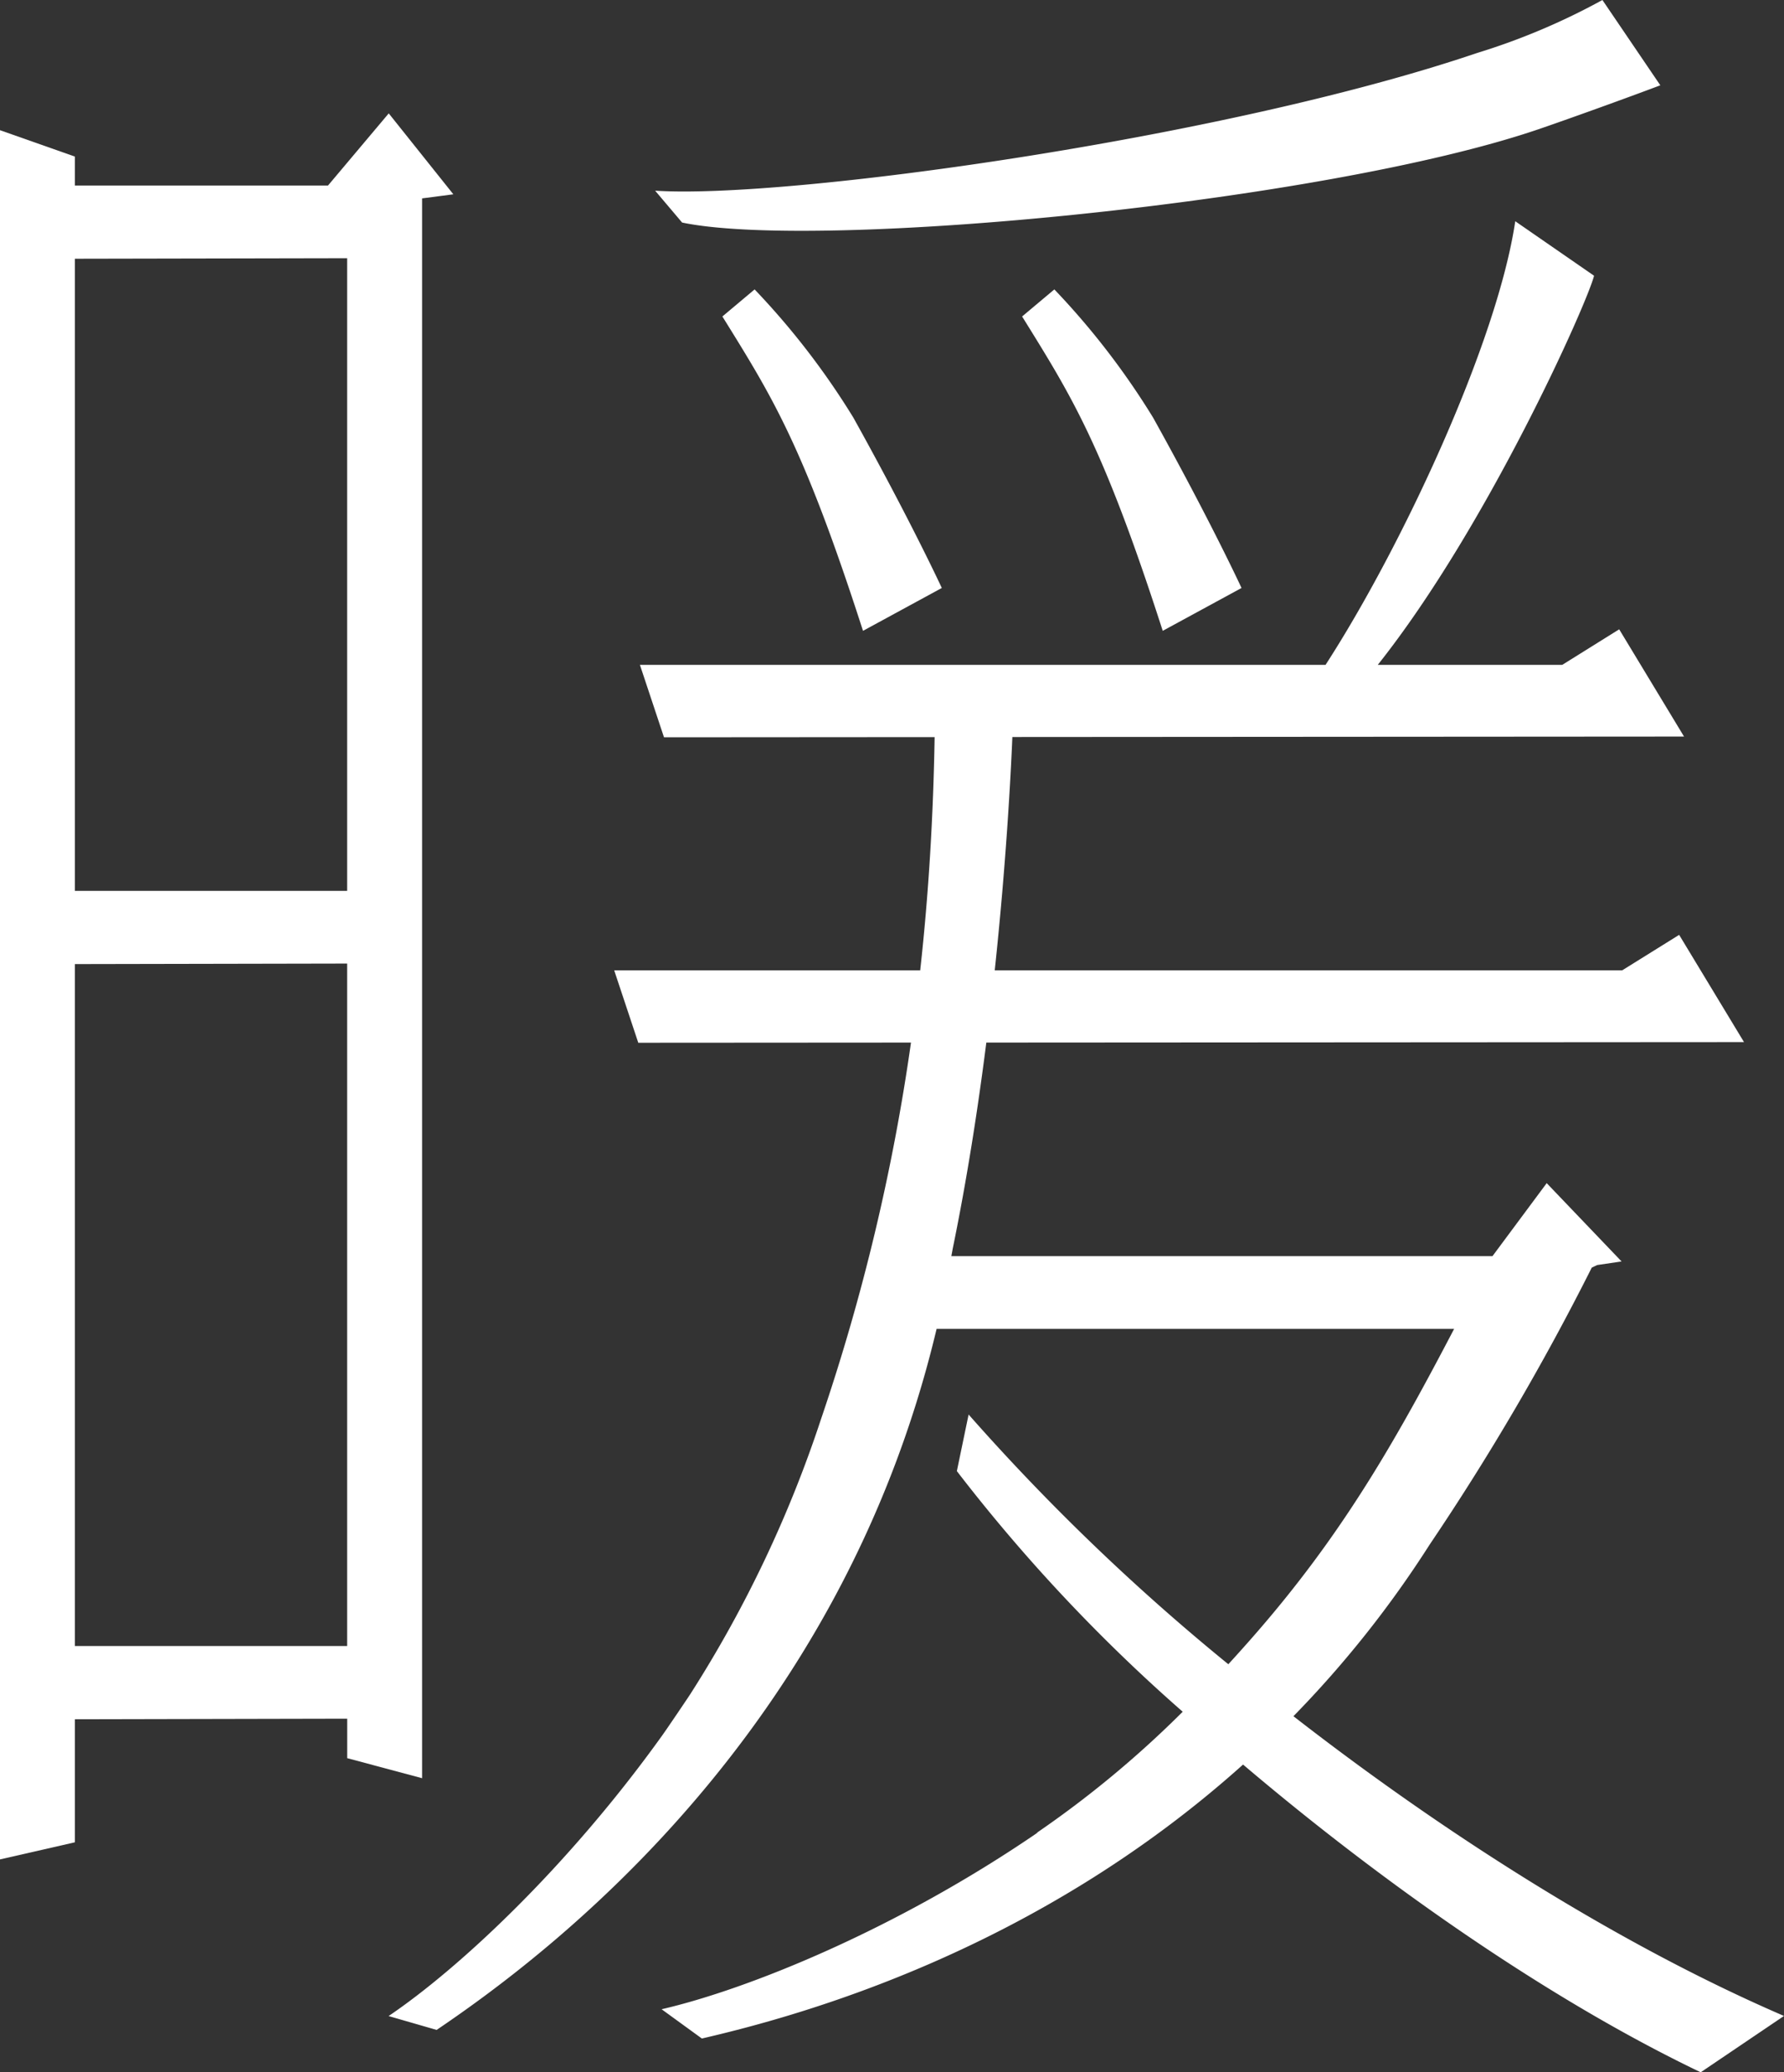
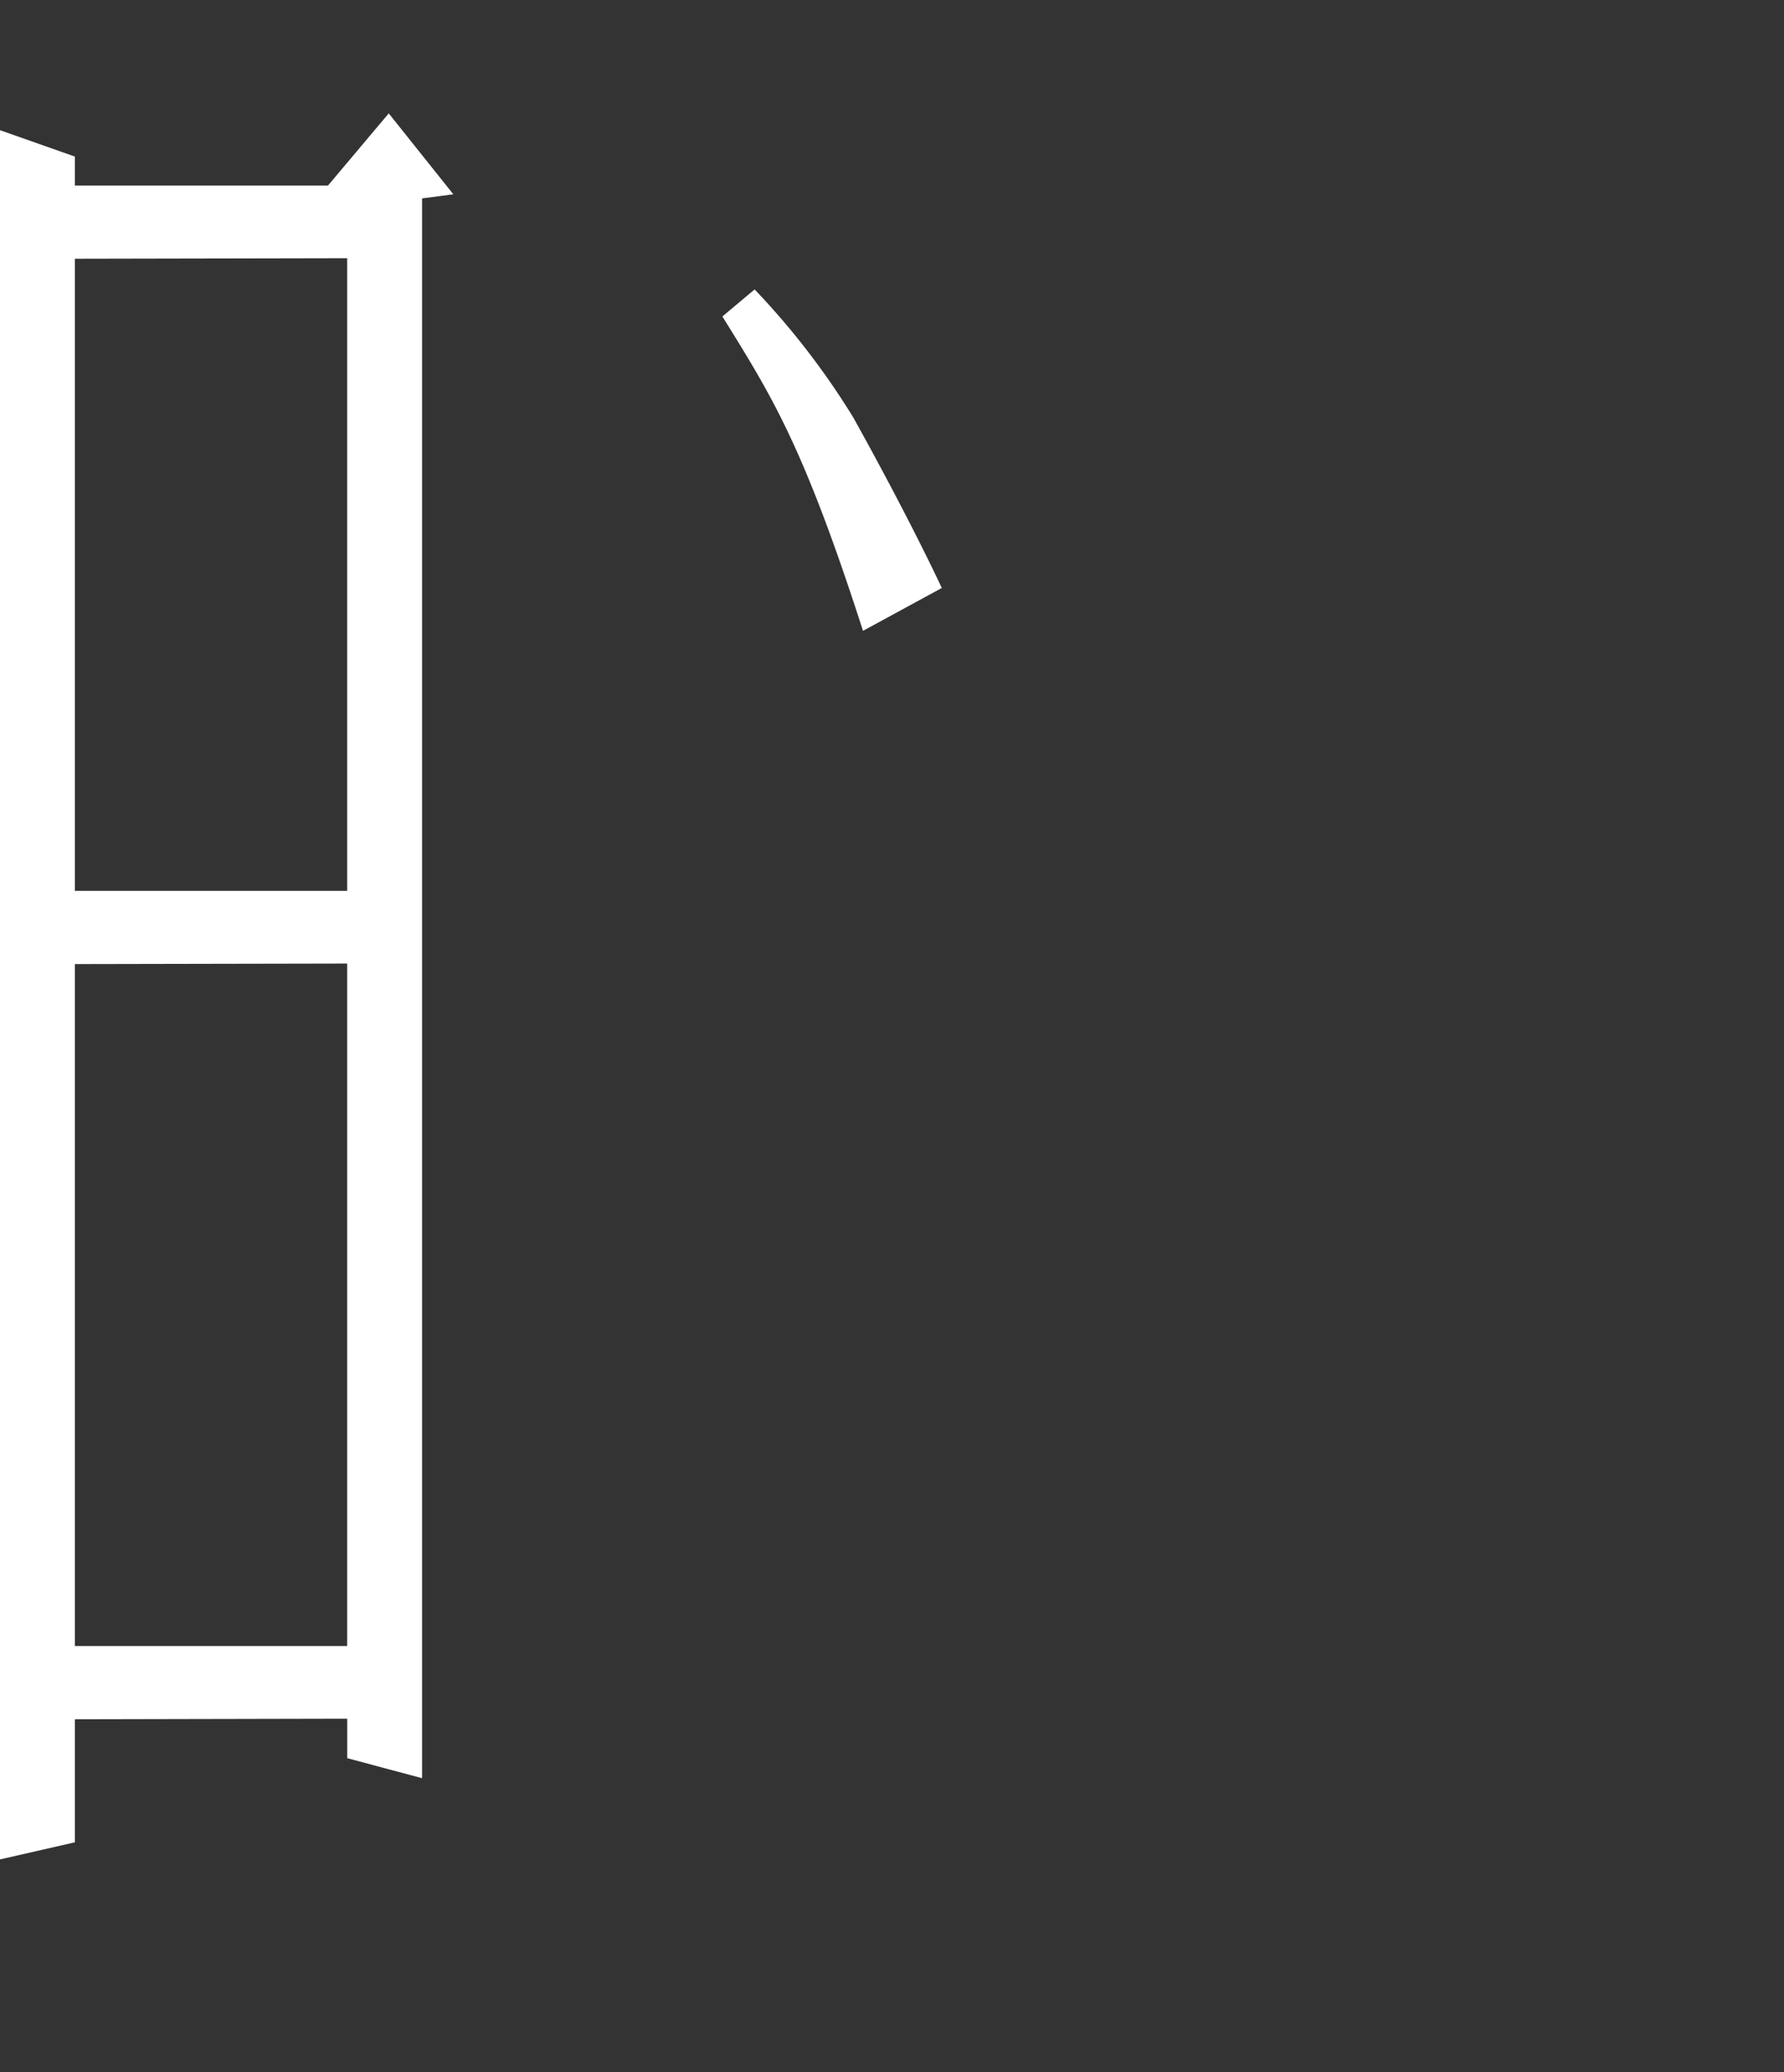
<svg xmlns="http://www.w3.org/2000/svg" id="Group_1578" data-name="Group 1578" width="121.512" height="141.068" viewBox="0 0 121.512 141.068">
  <rect x="0" y="0" width="121.512" height="141.068" fill="#333333" stroke="none" />
  <defs>
    <clipPath id="clip-path">
      <rect id="Rectangle_876" data-name="Rectangle 876" width="121.512" height="141.068" fill="none" />
    </clipPath>
  </defs>
  <path id="Path_2219" data-name="Path 2219" d="M5.1,65.63l18.546-.036v46.461H5.1Zm0-48.016,18.546-.036V60.645H5.1Zm17.24-4.984H5.1V10.659L0,8.863V126.579l5.1-1.164v-8.376L23.649,117v2.687l5.1,1.365V13.505l2.129-.278-4.4-5.509Z" transform="translate(0 0)" fill="#fff" />
  <g id="Group_1577" data-name="Group 1577">
    <g id="Group_1576" data-name="Group 1576" clip-path="url(#clip-path)">
-       <path id="Path_2220" data-name="Path 2220" d="M119.769,136.382c-11.151-4.81-22.963-12.282-33.413-20.405A72.356,72.356,0,0,0,95.63,104.3a170.5,170.5,0,0,0,11.045-18.861l.367-.175,1.664-.245-5.1-5.331-3.694,4.971H63.056c.028-.165.062-.324.089-.491.973-4.734,1.719-9.543,2.293-14.049l51.607-.032-4.417-7.3L108.75,65.2H66.011c.775-7.276,1.089-13.214,1.2-15.882l45.749-.031-4.417-7.3-3.877,2.419H92.1c7.463-9.382,14.271-24.633,14.731-26.49,0,0-5.367-3.709-5.367-3.709-1.226,8.263-7.729,22.18-12.921,30.2h-46.7l1.64,4.93,18.433-.013c-.089,5.34-.4,10.622-.982,15.878H40.091l1.64,4.929,18.575-.012a140.754,140.754,0,0,1-6.117,25.6,82.76,82.76,0,0,1-8.93,18.779c-.283.428-1.508,2.244-1.888,2.775-6.414,8.948-13.841,15.869-18.646,19.116l3.272.944c7.732-5.227,27.492-20.139,34.054-47.723H97.3c-3.712,7.1-7.1,13.1-12.4,19.437-.973,1.164-1.97,2.29-2.979,3.392a148.972,148.972,0,0,1-17.69-17l-.8,3.852a114.892,114.892,0,0,0,15.383,16.381,70.439,70.439,0,0,1-9.975,8.267l.13-.064c-9.576,6.564-19.7,10.676-25.649,12.05l2.743,1.993c7.016-1.621,22.827-6.053,36.861-18.65,9.578,8.127,20.813,15.993,31.171,20.949Z" transform="translate(1.743 0.854)" fill="#fff" />
-       <path id="Path_2221" data-name="Path 2221" d="M101.85,8.8c1.951-.666,5.973-2.114,8.3-2.993L106.206,0a45.342,45.342,0,0,1-8.539,3.608C80.433,9.449,50.6,13.57,41.685,12.981l1.837,2.169C52.839,17.089,87.23,13.78,101.85,8.8" transform="translate(2.938)" fill="#fff" />
      <path id="Path_2222" data-name="Path 2222" d="M45.964,20.427c3.381,5.446,5.5,8.757,9.578,21.4l5.367-2.917s-2.094-4.534-6.023-11.595a51.85,51.85,0,0,0-6.727-8.73Z" transform="translate(3.239 1.117)" fill="#fff" />
-       <path id="Path_2223" data-name="Path 2223" d="M65.035,20.427c3.381,5.446,5.5,8.757,9.578,21.4l5.367-2.917s-2.094-4.534-6.022-11.595a51.851,51.851,0,0,0-6.727-8.73Z" transform="translate(4.583 1.117)" fill="#fff" />
    </g>
  </g>
</svg>